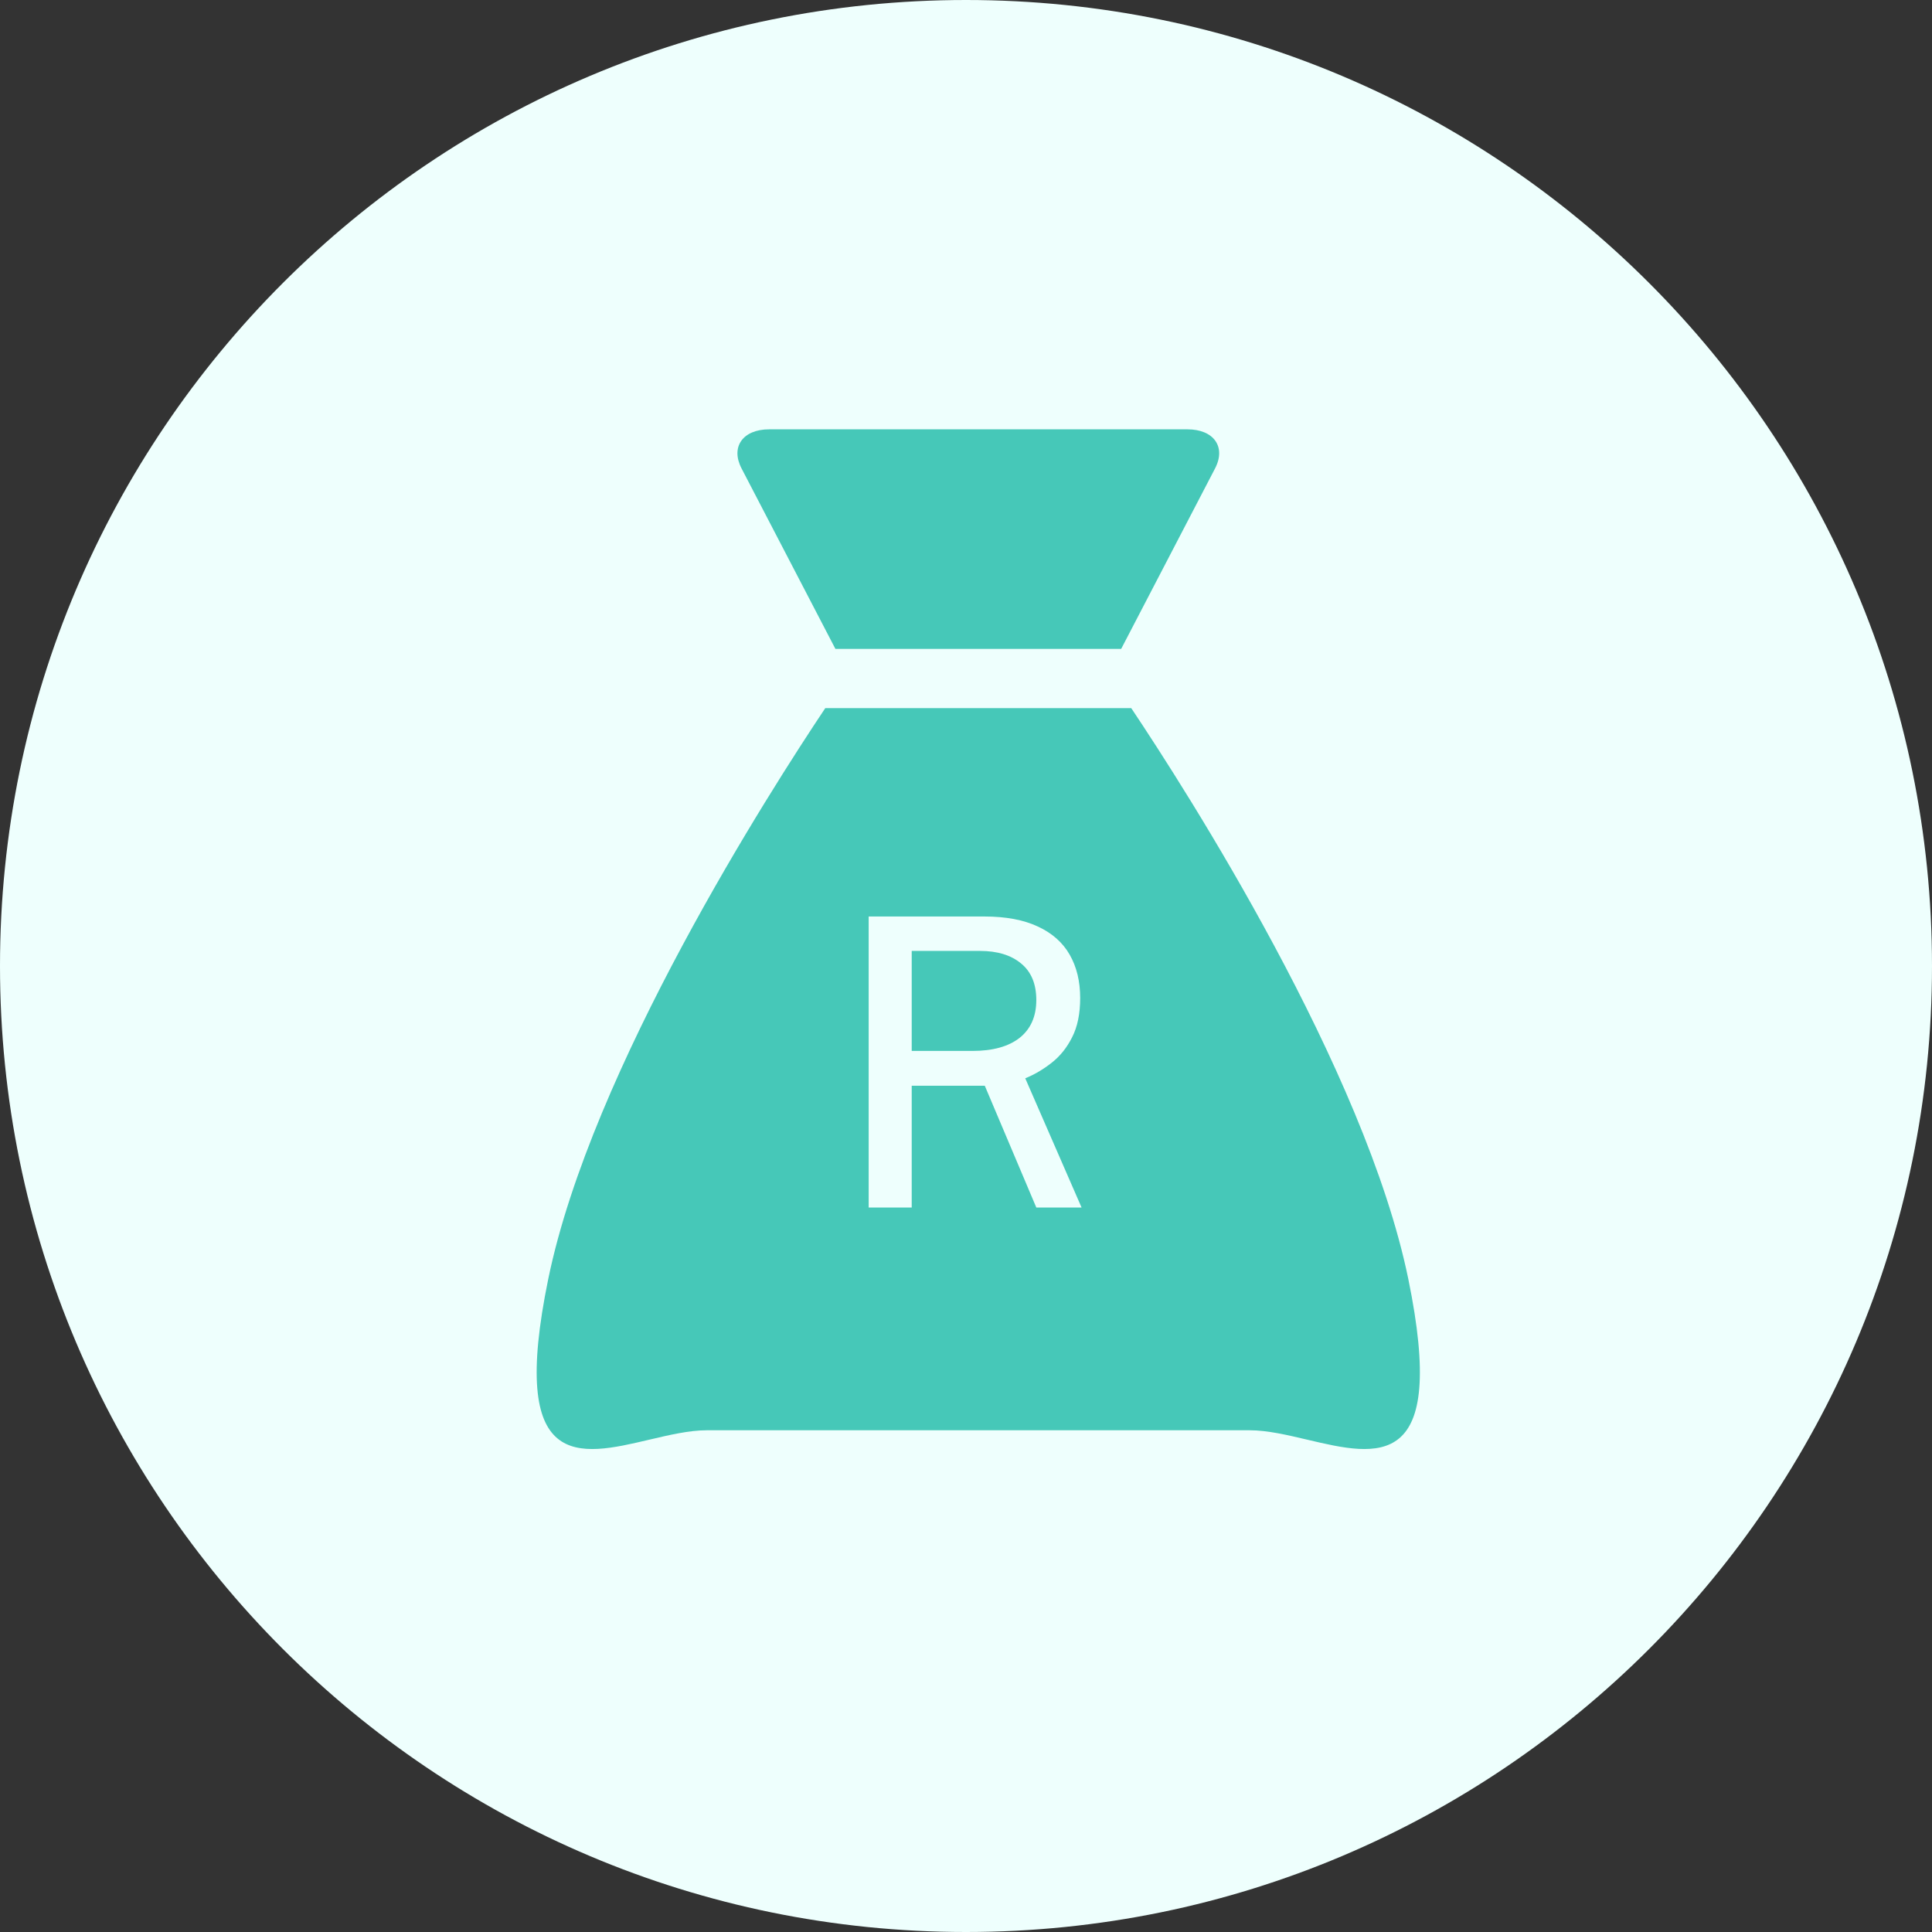
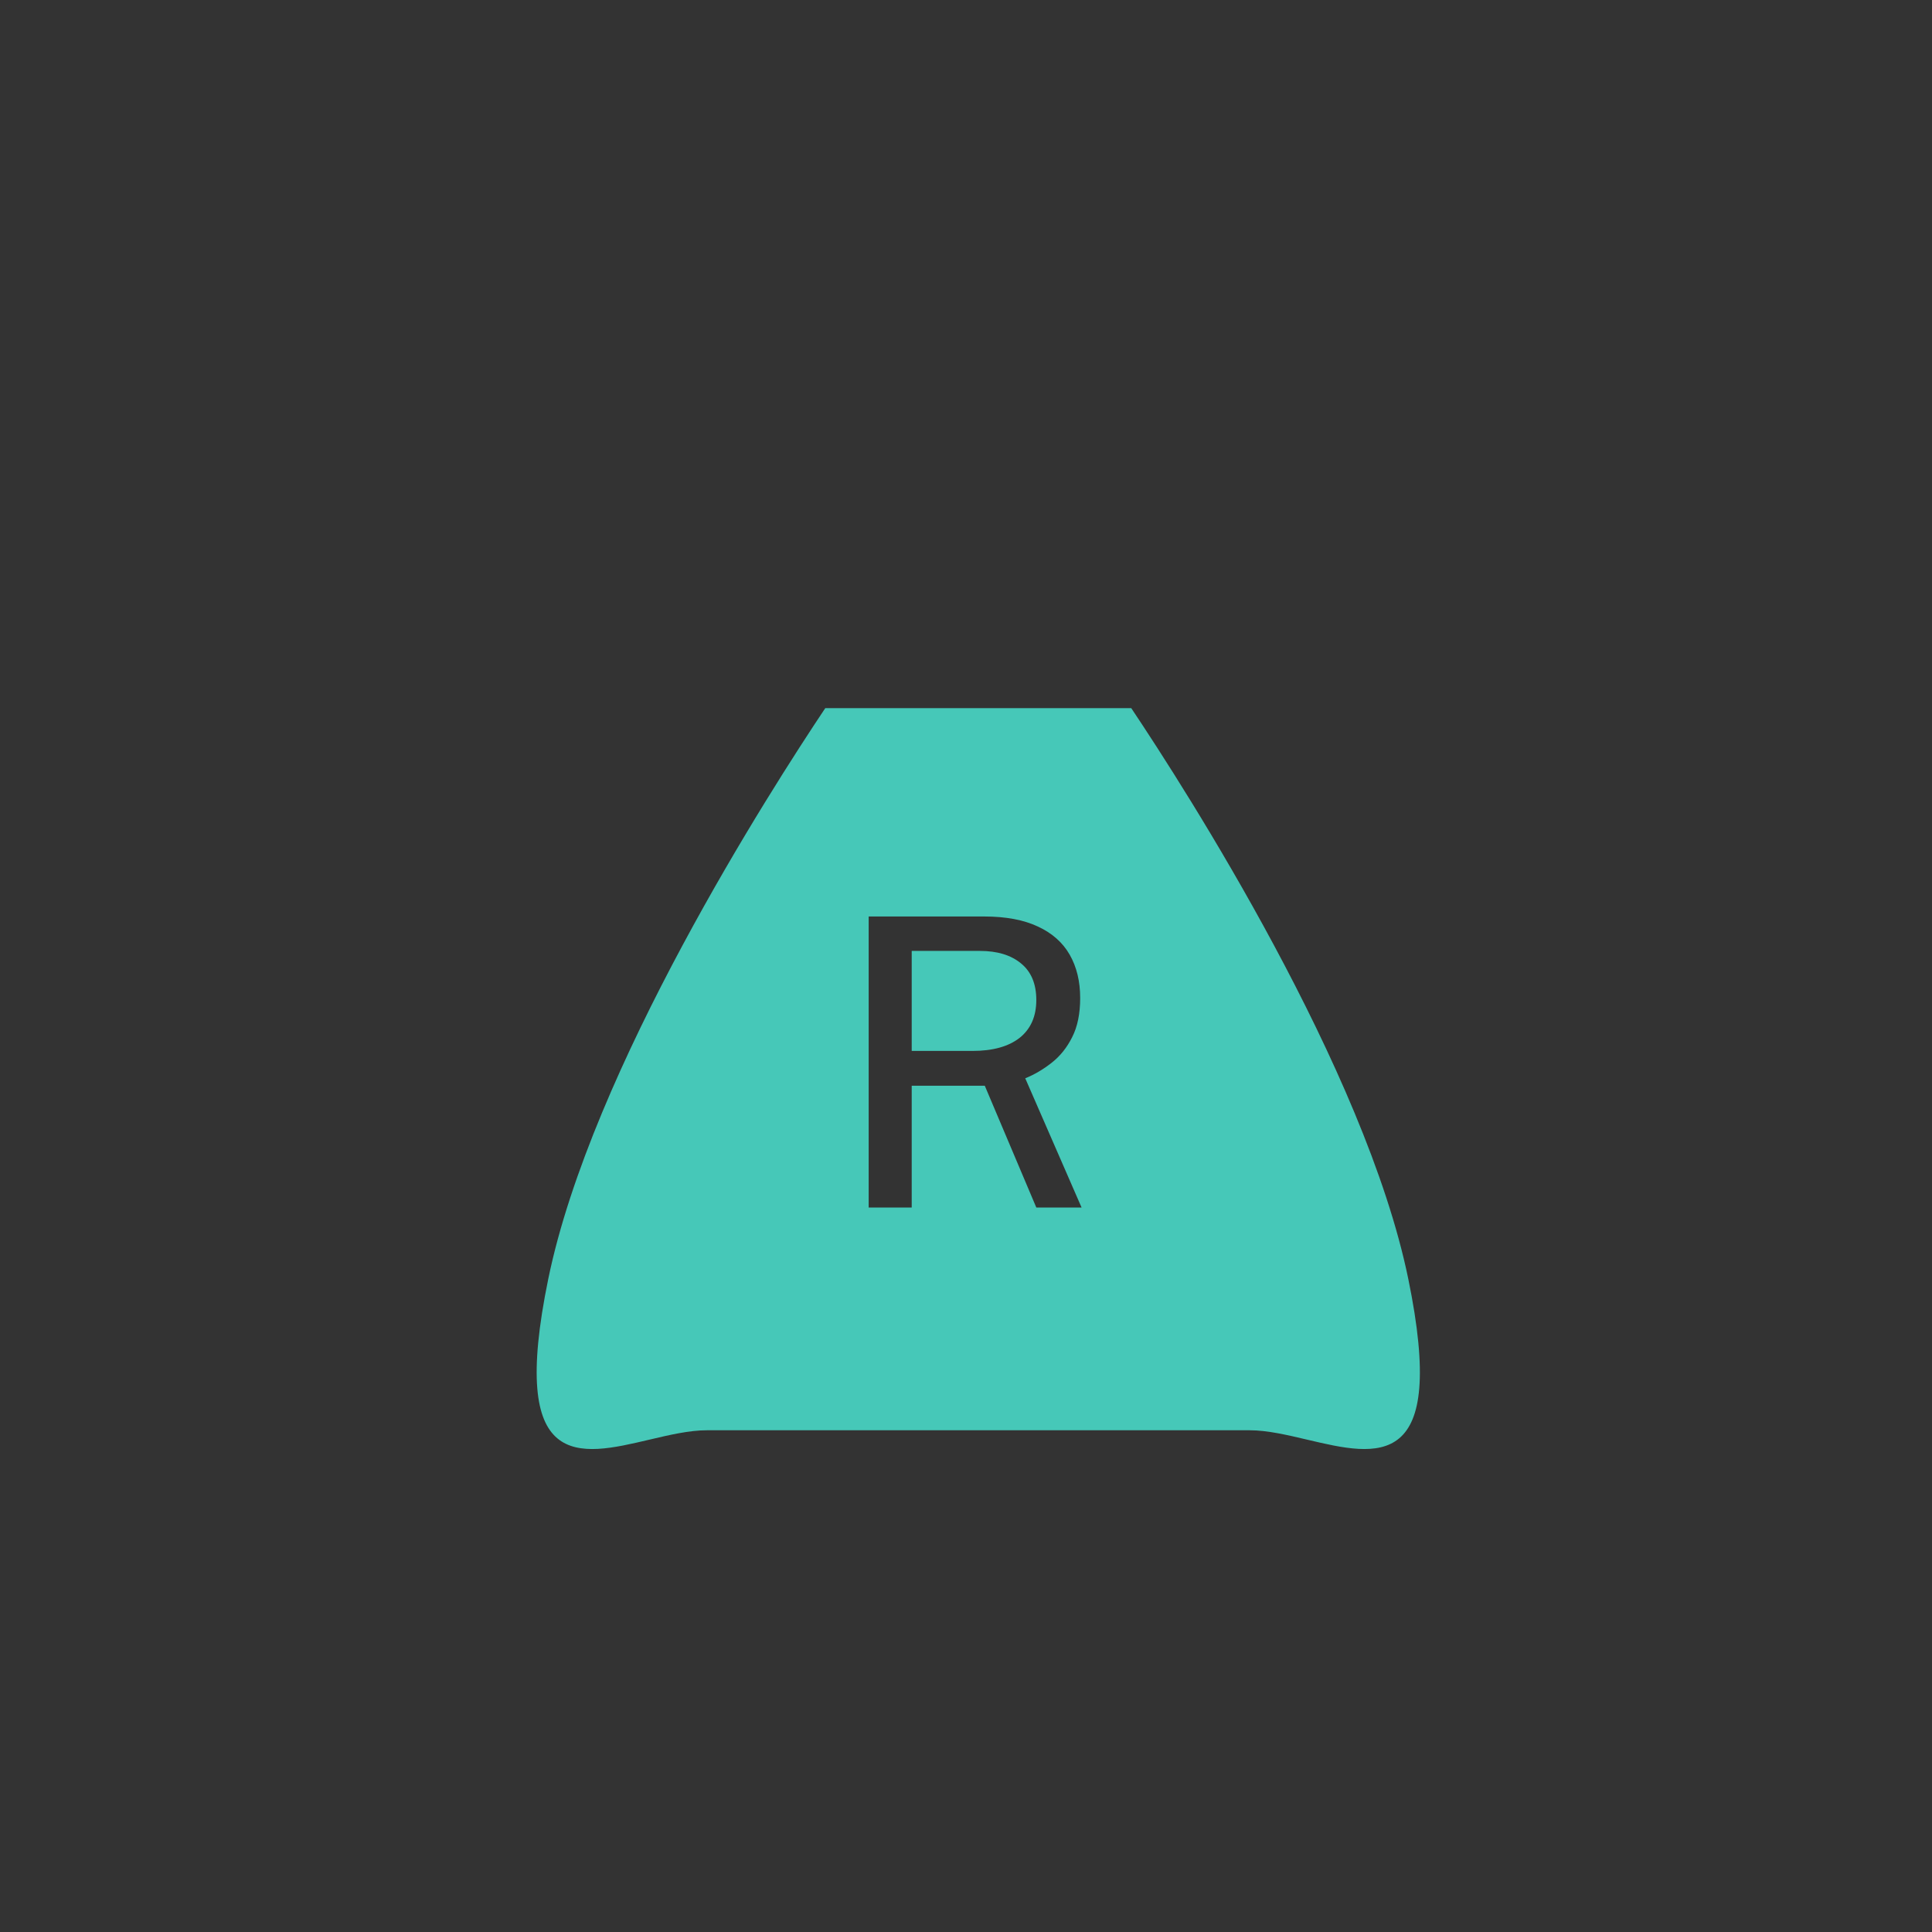
<svg xmlns="http://www.w3.org/2000/svg" width="72" height="72" viewBox="0 0 72 72" fill="none">
  <rect x="0" y="0" width="72" height="72" fill="#333333" stroke="none" />
  <g clip-path="url(#clip0_6951_85636)">
-     <path d="M36 72C55.882 72 72 55.882 72 36C72 16.118 55.882 0 36 0C16.118 0 0 16.118 0 36C0 55.882 16.118 72 36 72Z" fill="#EEFFFD" />
-     <path d="M31.133 24.182H41.783L45.281 17.458C45.699 16.656 45.236 16 44.252 16H28.665C27.683 16 27.218 16.656 27.636 17.458L31.133 24.182Z" fill="#46C8B8" />
    <path fill-rule="evenodd" clip-rule="evenodd" d="M52.483 47.663C50.876 39.845 44.203 29.446 42.159 26.391H30.755C28.712 29.447 22.038 39.846 20.432 47.663C18.947 54.889 21.56 54.274 24.195 53.653L24.196 53.653C24.939 53.478 25.684 53.302 26.339 53.302H36.457H46.575C47.231 53.302 47.976 53.478 48.719 53.653C51.355 54.274 53.968 54.889 52.483 47.663ZM38.62 45H40.307L38.208 40.185C38.553 40.045 38.88 39.852 39.19 39.608C39.505 39.362 39.76 39.045 39.955 38.655C40.155 38.265 40.255 37.778 40.255 37.193C40.255 36.572 40.125 36.035 39.865 35.58C39.605 35.125 39.21 34.775 38.68 34.53C38.15 34.28 37.483 34.155 36.678 34.155H32.373V45H33.977V40.462H36.7L38.62 45ZM37.998 38.678C37.583 39.002 36.998 39.165 36.242 39.165H33.977V35.438H36.52C37.165 35.438 37.675 35.593 38.05 35.903C38.43 36.212 38.62 36.667 38.62 37.267C38.62 37.877 38.413 38.347 37.998 38.678Z" fill="#46C8B8" />
  </g>
  <defs>
    <clipPath id="clip0_6951_85636">
      <rect width="72" height="72" fill="white" />
    </clipPath>
  </defs>
</svg>